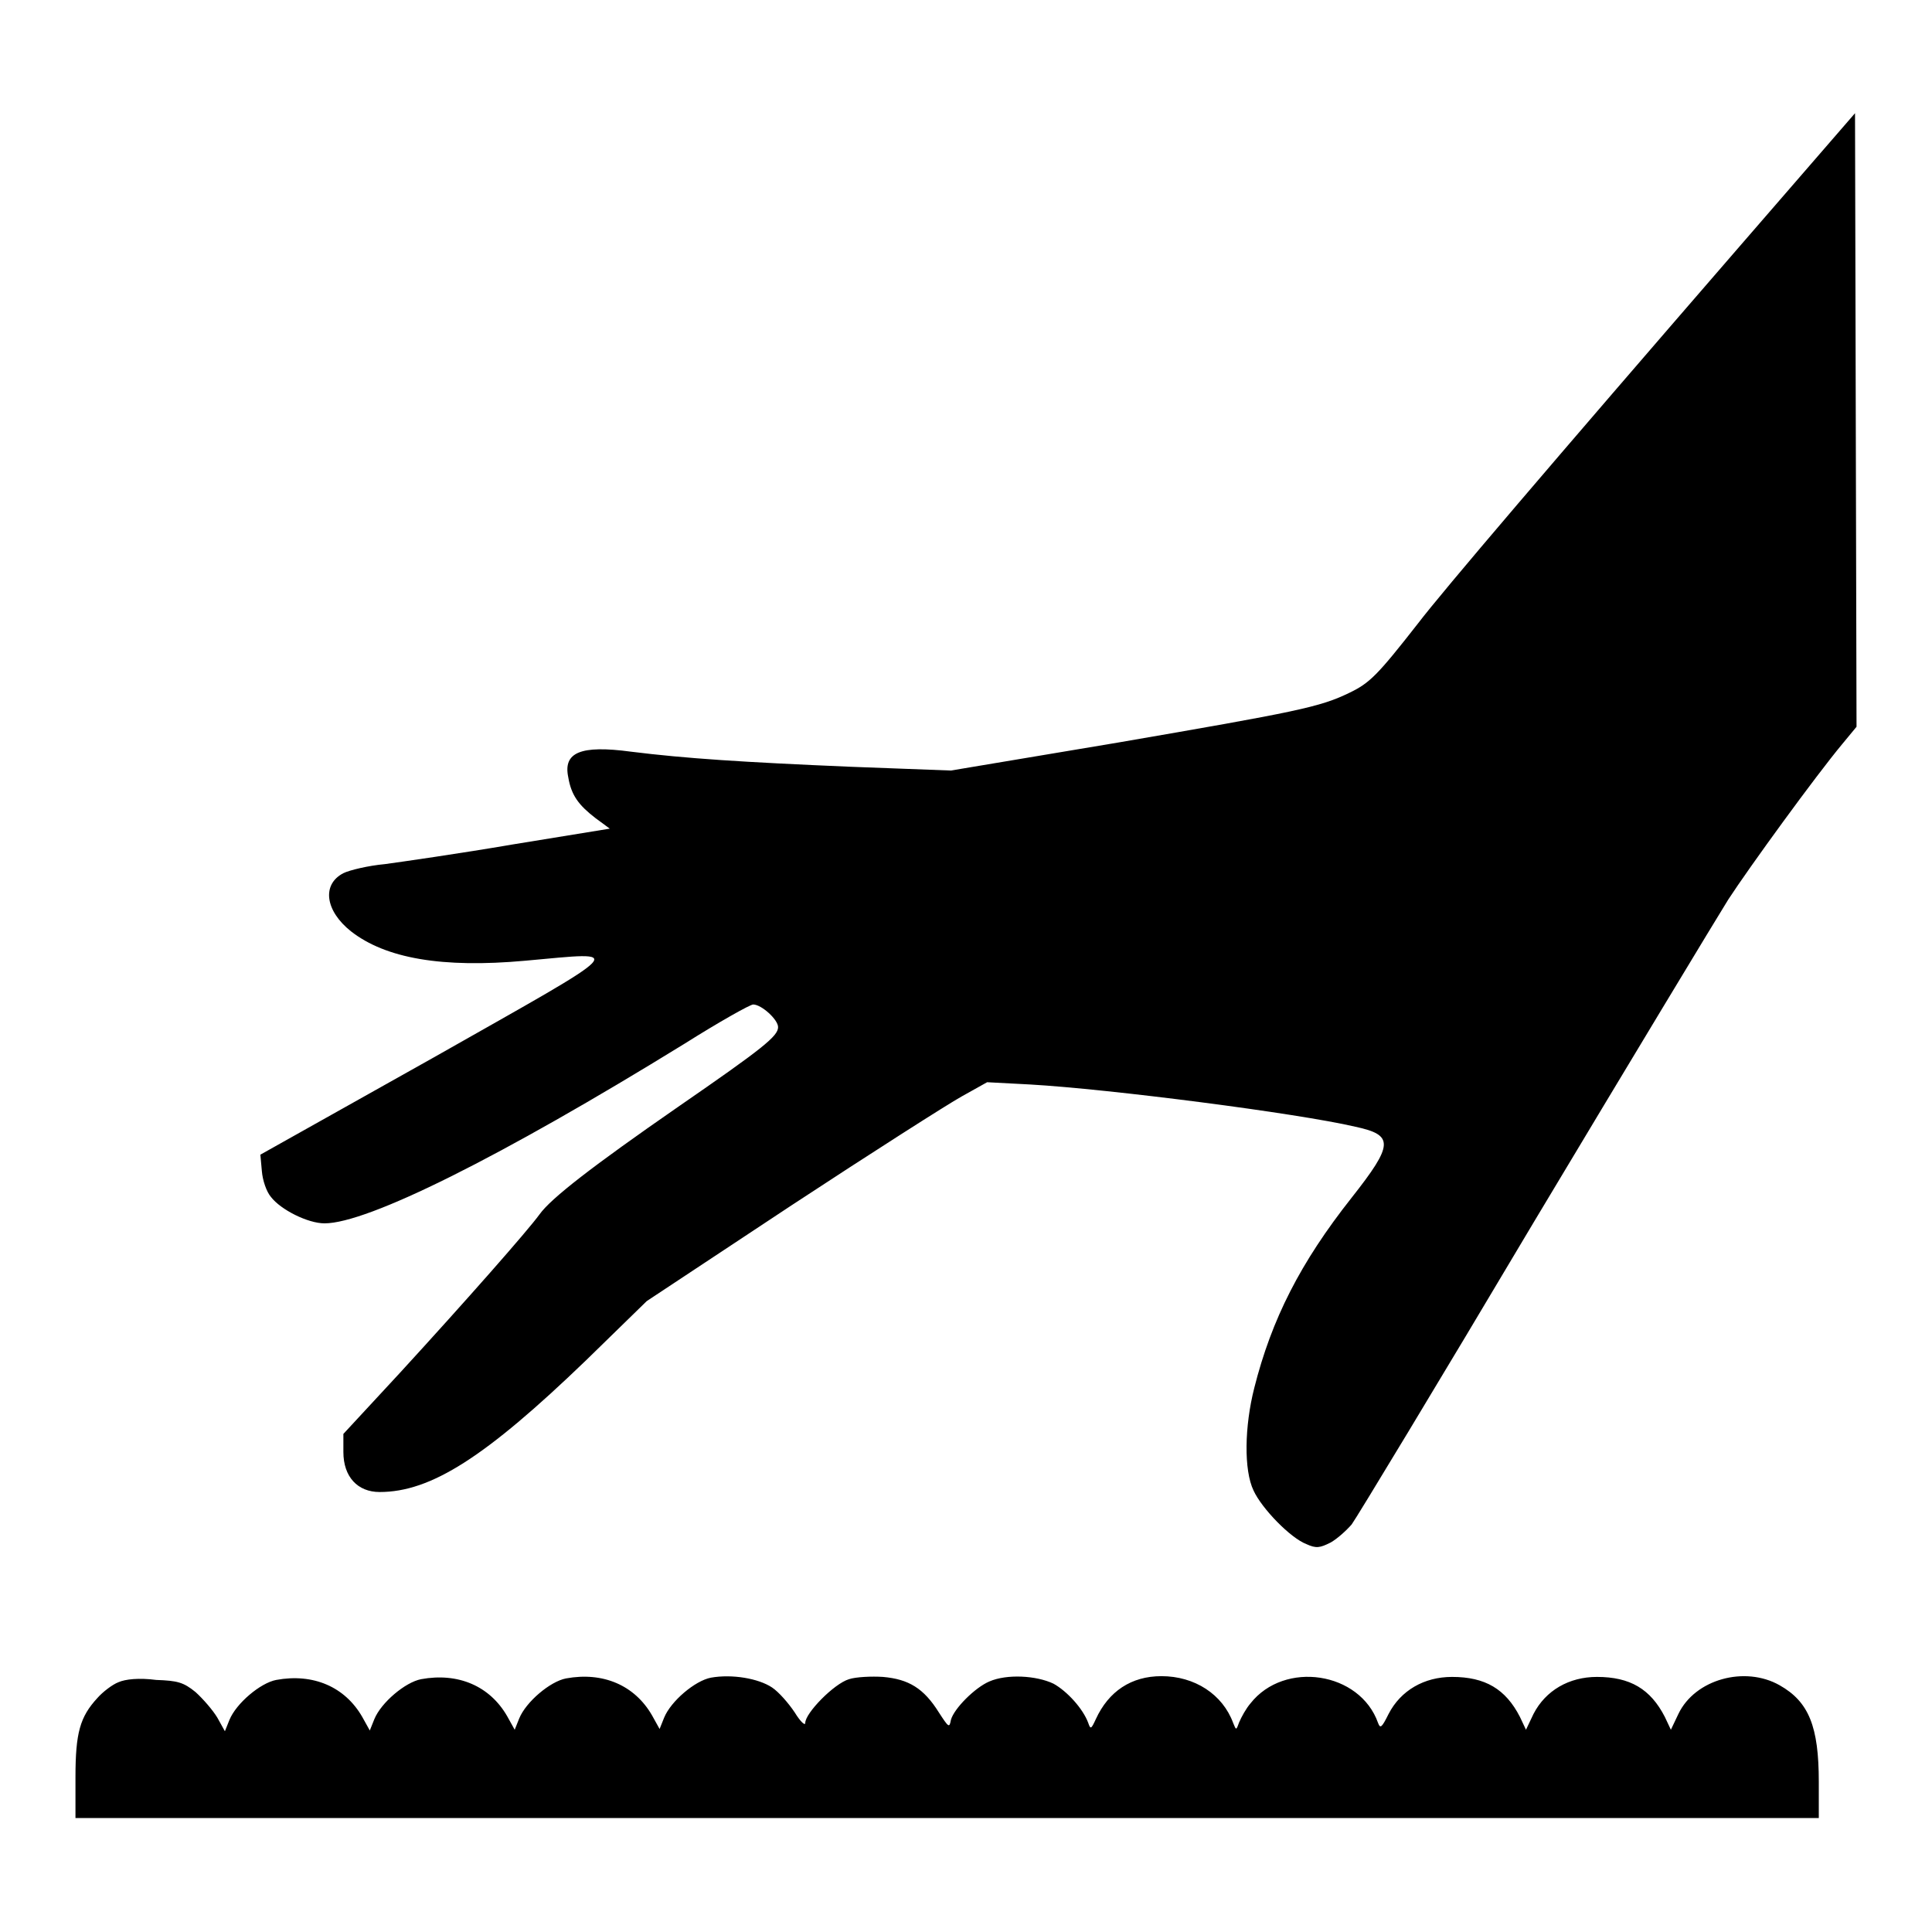
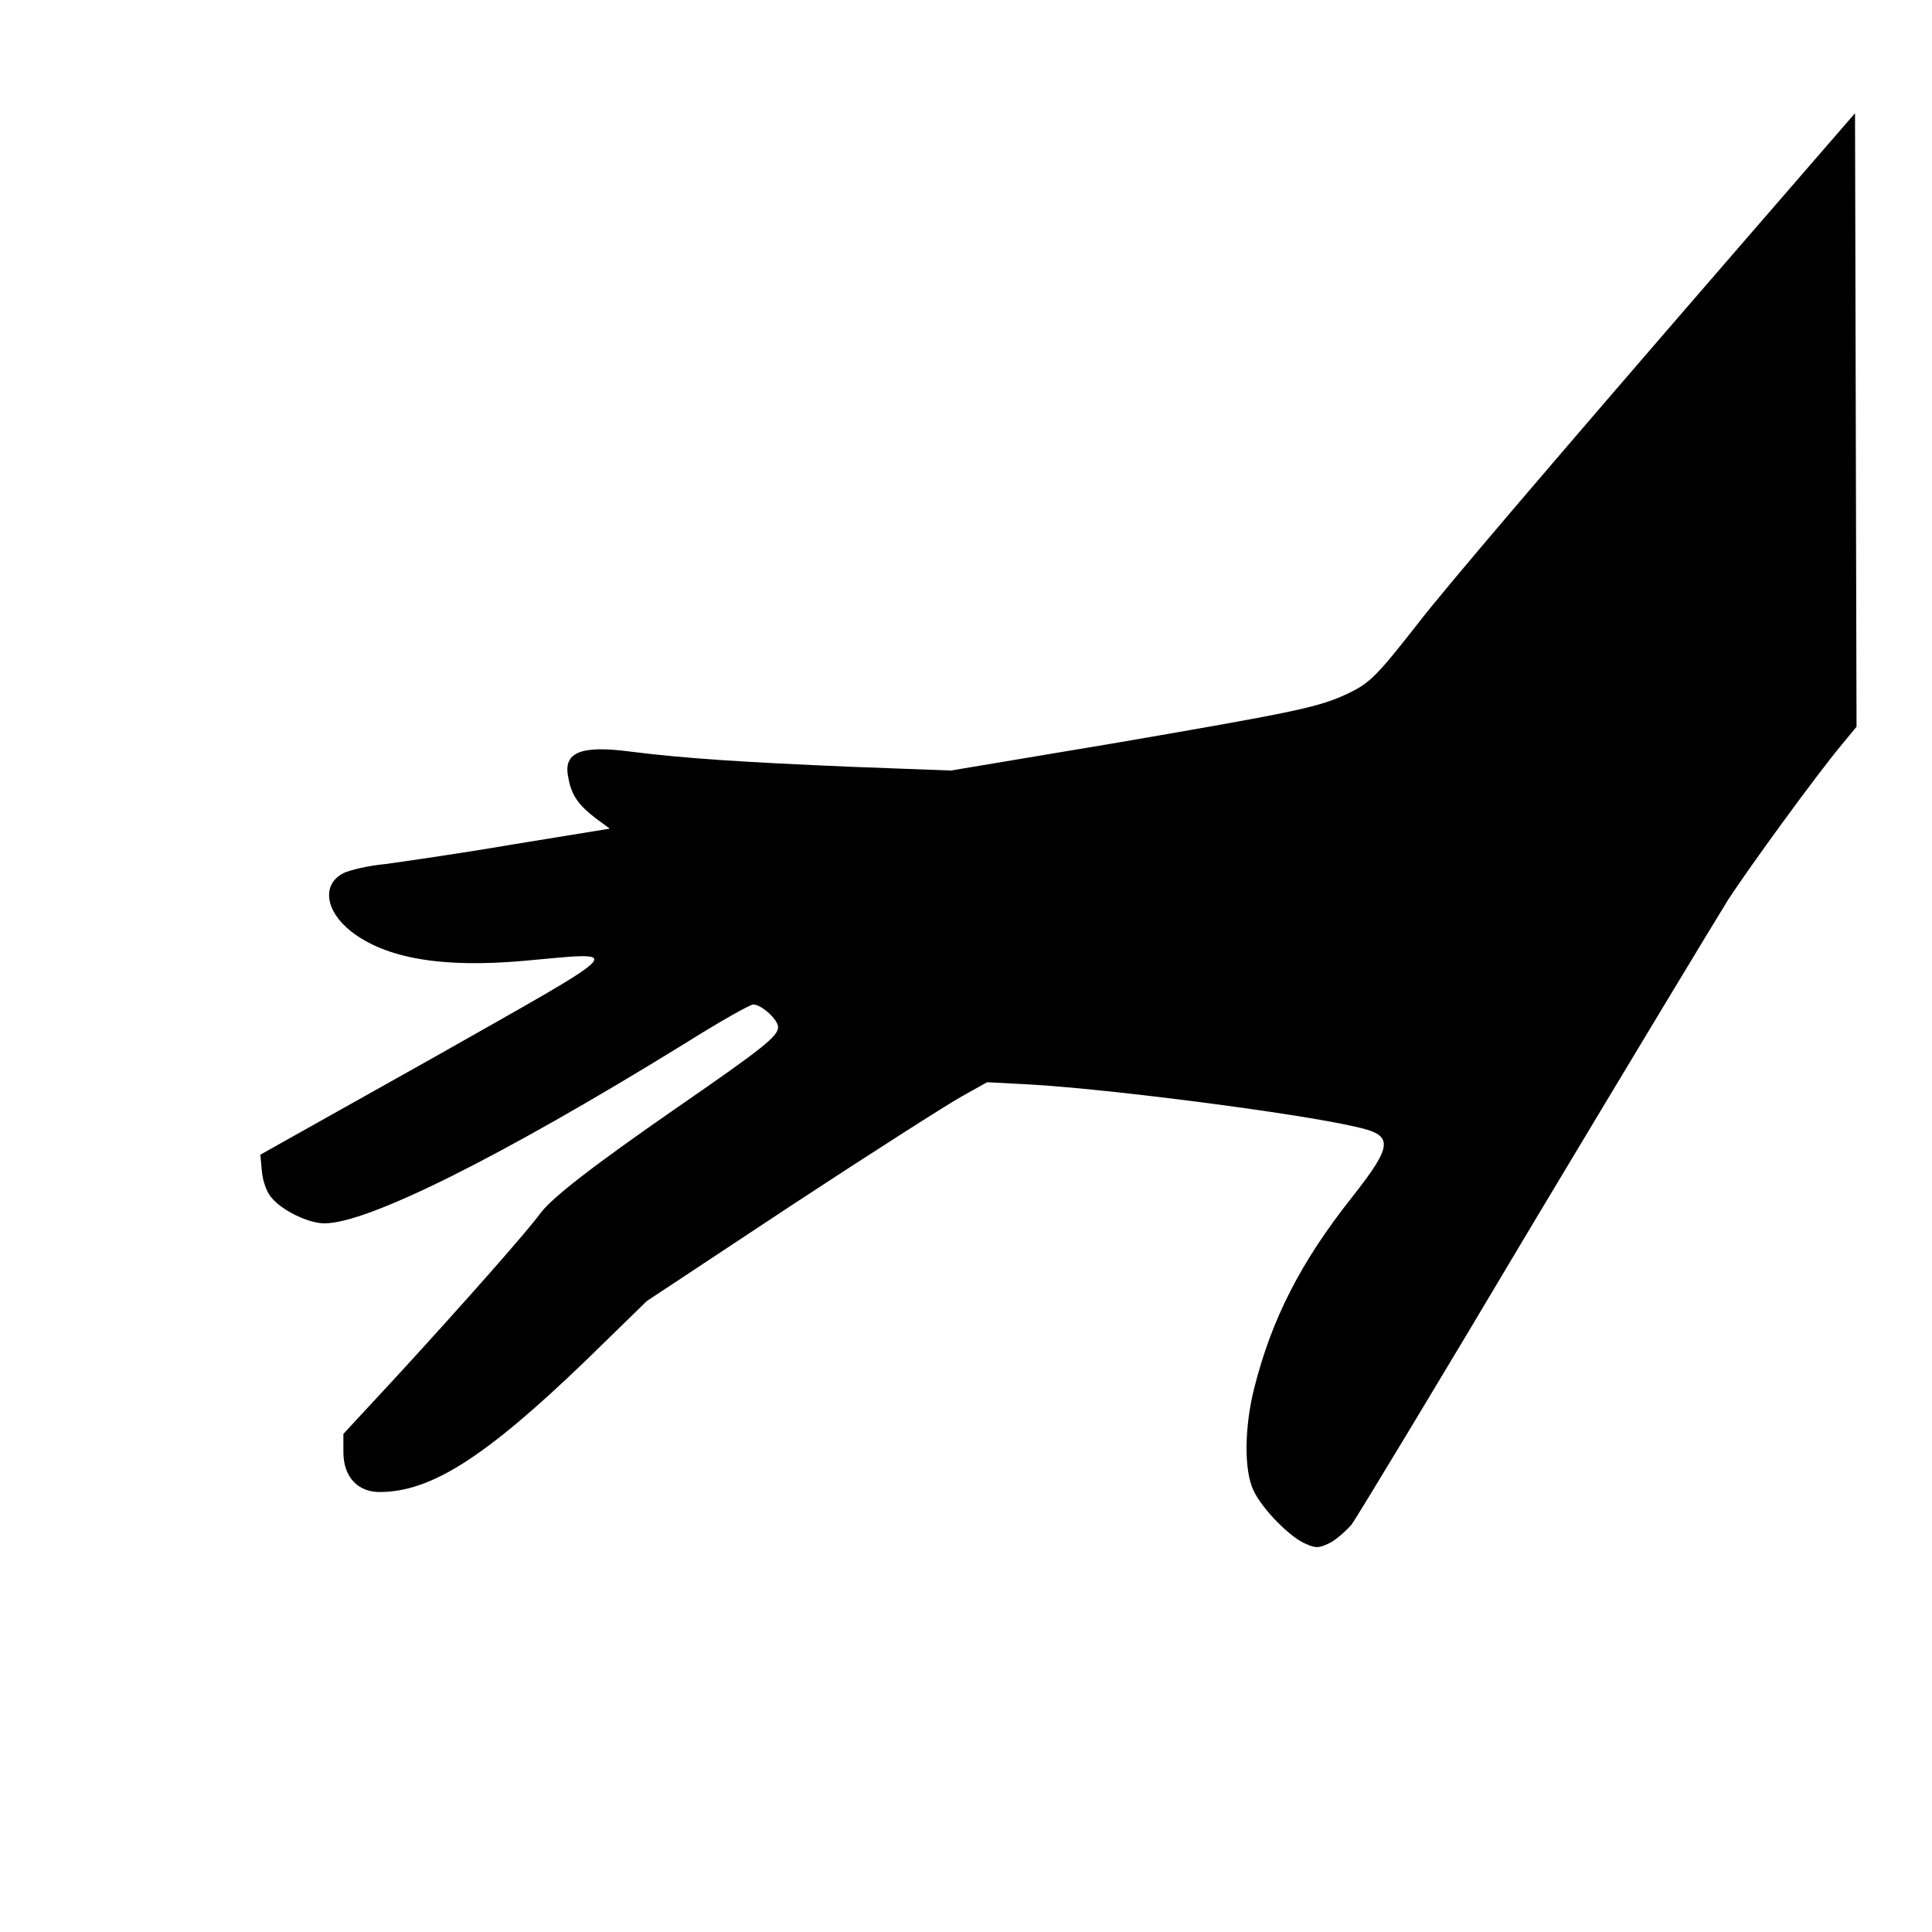
<svg xmlns="http://www.w3.org/2000/svg" version="1.1" x="0px" y="0px" viewBox="0 0 256 256" enable-background="new 0 0 256 256" xml:space="preserve">
  <g>
    <g>
      <g>
        <path fill="#000000" d="M230.2,33c-24.6,28.4-39.1,45.4-42.3,49.6c-5.4,6.9-6.4,7.9-9.1,9.2c-3.9,1.9-6.9,2.5-30.7,6.6l-22.1,3.7l-13.3-0.5c-14.2-0.6-21.9-1.1-29.1-2c-6.7-0.9-9,0.1-8.3,3.4c0.4,2.4,1.4,3.7,3.6,5.4l1.9,1.4l-12.9,2.1c-7,1.2-14.7,2.3-16.9,2.6c-2.2,0.2-4.7,0.8-5.5,1.2c-2.9,1.5-2.4,5,1,7.7c4.6,3.6,12.1,4.9,23.1,3.9c13.4-1.2,14.2-2.1-12.1,12.8L34.5,153l0.2,2.2c0.1,1.2,0.6,2.7,1.2,3.4c1.3,1.7,4.9,3.5,7.1,3.5c5.7,0,23.2-8.7,47.7-23.8c4.6-2.9,8.7-5.2,9.1-5.2c1.1,0,3.3,2,3.3,3c0,1.2-2,2.8-13.3,10.6c-11.4,7.9-16.8,12.1-18.3,14.2c-1.6,2.2-9.7,11.4-18.5,21l-7.5,8.1v2.4c0,3.3,1.9,5.3,4.8,5.3c6.8,0,14-4.6,27.3-17.4l8.1-7.9l19.2-12.7c10.5-6.9,20.7-13.4,22.5-14.4l3.4-1.9l5.7,0.3c10.5,0.6,35.4,3.8,43.1,5.6c5.1,1.1,5.1,2.3-0.5,9.4c-6.8,8.6-10.6,16.1-12.9,25.2c-1.3,5.1-1.4,10.9-0.1,13.6c1.1,2.4,4.9,6.3,7,7.1c1.3,0.6,1.8,0.5,3.2-0.2c0.9-0.5,2.1-1.6,2.8-2.4c0.6-0.8,11.5-18.8,24.1-40c12.7-21.2,24.3-40.4,25.8-42.8c2.8-4.3,11.6-16.4,15.1-20.6l1.9-2.3l-0.1-40.5L245.8,15L230.2,33z" />
-         <path fill="#000000" d="M15.7,222.9c-0.8,0.3-2.1,1.3-2.8,2.1c-2.3,2.5-2.9,4.6-2.9,10.5v5.4h115.5h115.5v-4.8c0-7.3-1.3-10.6-5.2-12.8c-4.6-2.6-11.2-0.8-13.4,3.8l-1,2.1l-0.8-1.7c-1.9-3.7-4.6-5.3-9-5.3c-3.7,0-6.8,1.8-8.4,4.9l-1,2.1l-0.8-1.7c-1.9-3.7-4.6-5.3-9-5.3c-3.7,0-6.8,1.8-8.4,4.9c-0.9,1.8-1.1,2-1.4,1.2c-2.4-6.8-12.4-8.3-16.9-2.6c-0.6,0.7-1.2,1.8-1.5,2.5c-0.4,1.1-0.4,1.1-0.8,0.1c-1.4-3.8-5.1-6.2-9.5-6.2c-4,0-7,2-8.7,5.7c-0.6,1.3-0.7,1.4-1,0.5c-0.7-1.9-2.8-4.2-4.6-5.2c-2.3-1.1-6.2-1.3-8.5-0.3c-1.9,0.8-4.7,3.6-5.1,5.1c-0.2,1.1-0.3,1-1.6-1c-2-3.2-4-4.4-7.4-4.7c-1.5-0.1-3.6,0-4.5,0.3c-2,0.6-5.8,4.5-5.8,5.8c0,0.4-0.6-0.1-1.4-1.4c-0.8-1.2-2.1-2.7-3-3.3c-1.8-1.2-5.3-1.8-8.1-1.3c-2.1,0.4-5.3,3.1-6.2,5.3l-0.6,1.5l-1-1.8c-2.3-4-6.5-5.8-11.4-4.9c-2.1,0.4-5.3,3.1-6.2,5.3l-0.6,1.5l-1-1.8c-2.3-4-6.5-5.8-11.4-4.9c-2.1,0.4-5.3,3.1-6.2,5.3l-0.6,1.5l-1-1.8c-2.3-4-6.5-5.8-11.4-4.9c-2.1,0.4-5.3,3.1-6.2,5.3l-0.6,1.5l-1-1.8c-0.6-1-1.9-2.5-2.9-3.4c-1.6-1.3-2.4-1.5-5.2-1.6C18.4,222.3,16.6,222.5,15.7,222.9z" />
      </g>
    </g>
  </g>
</svg>